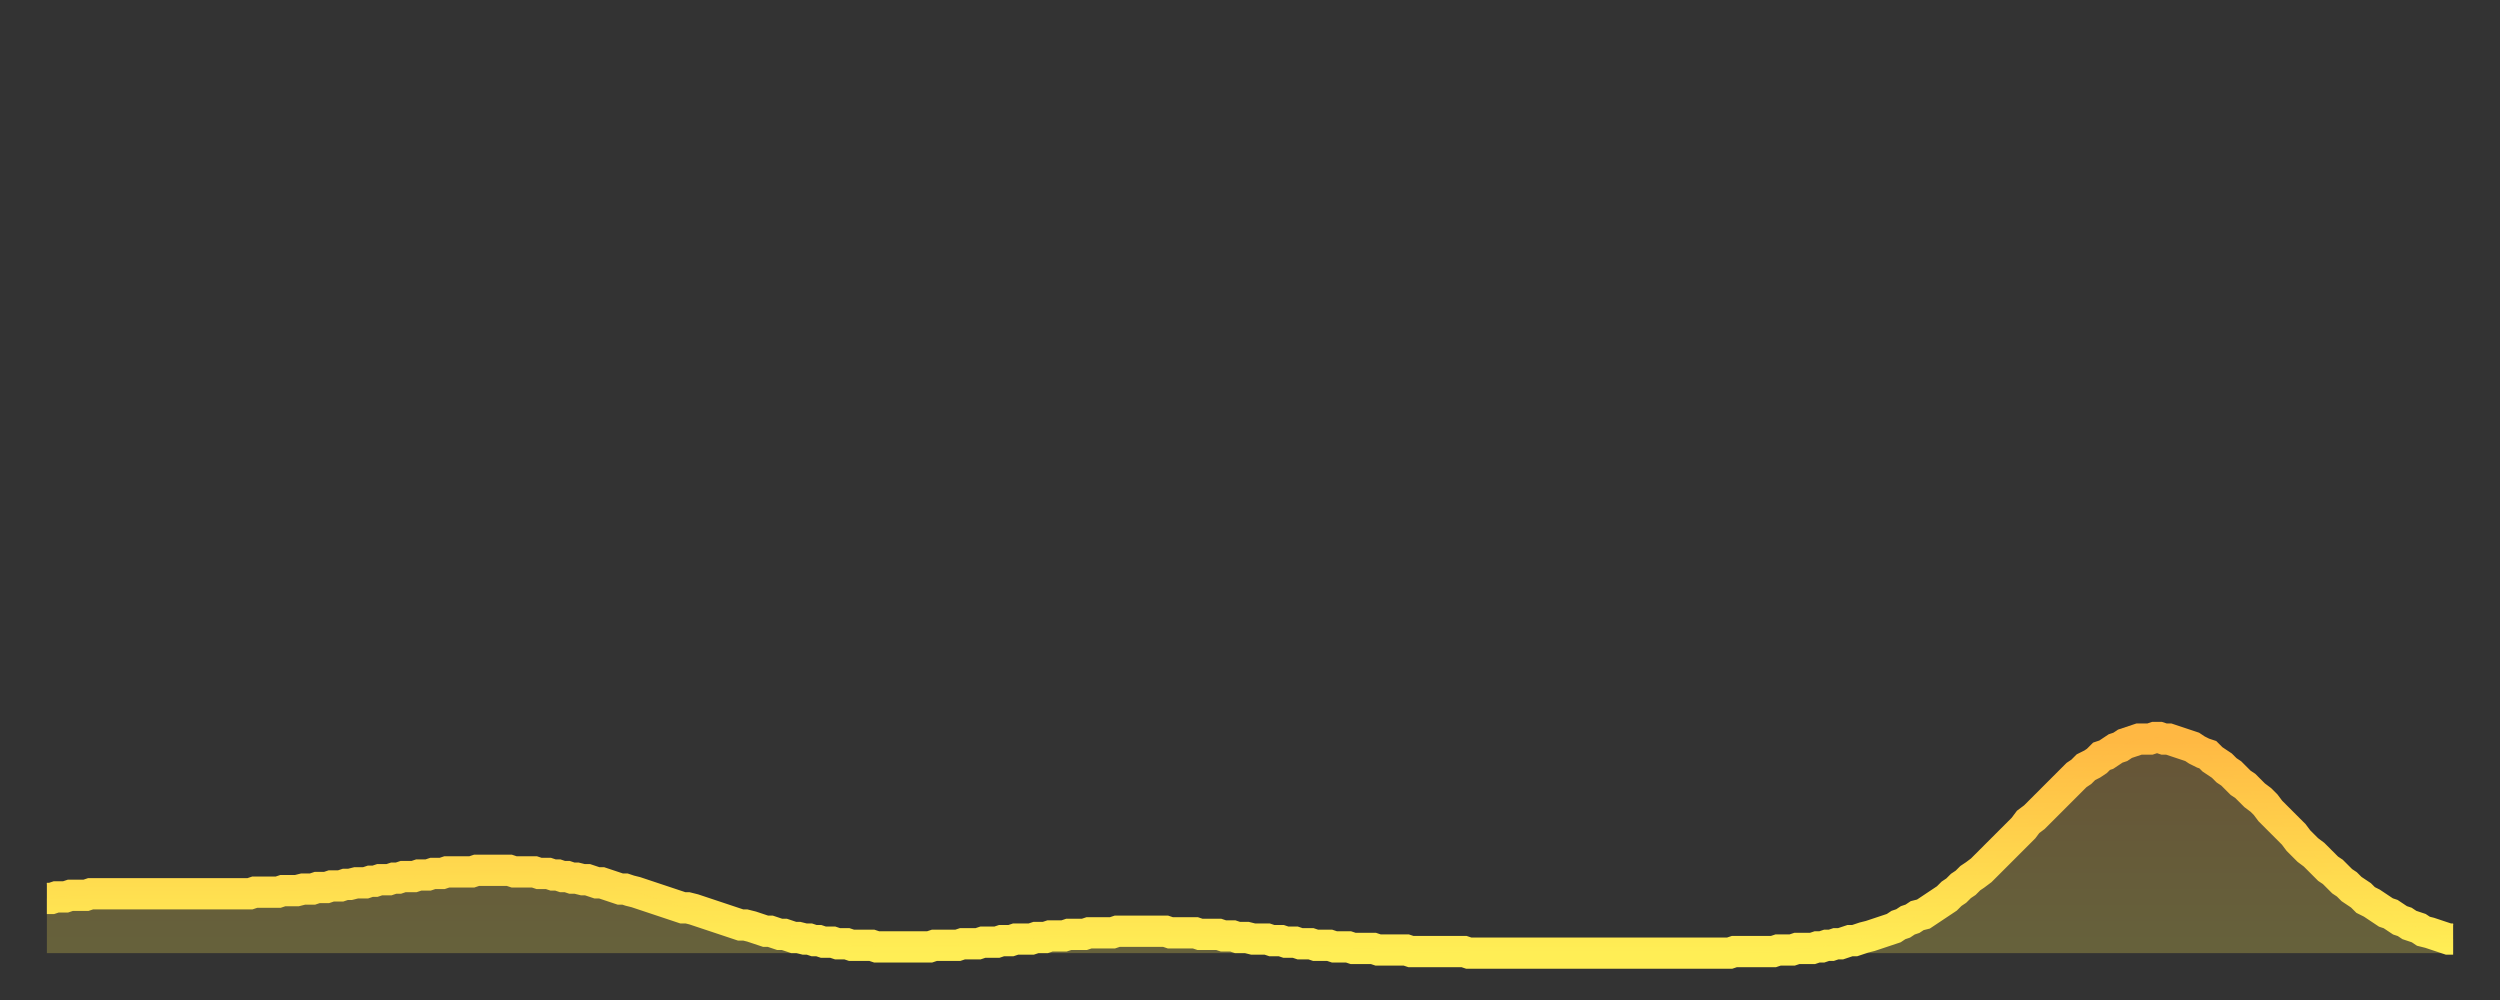
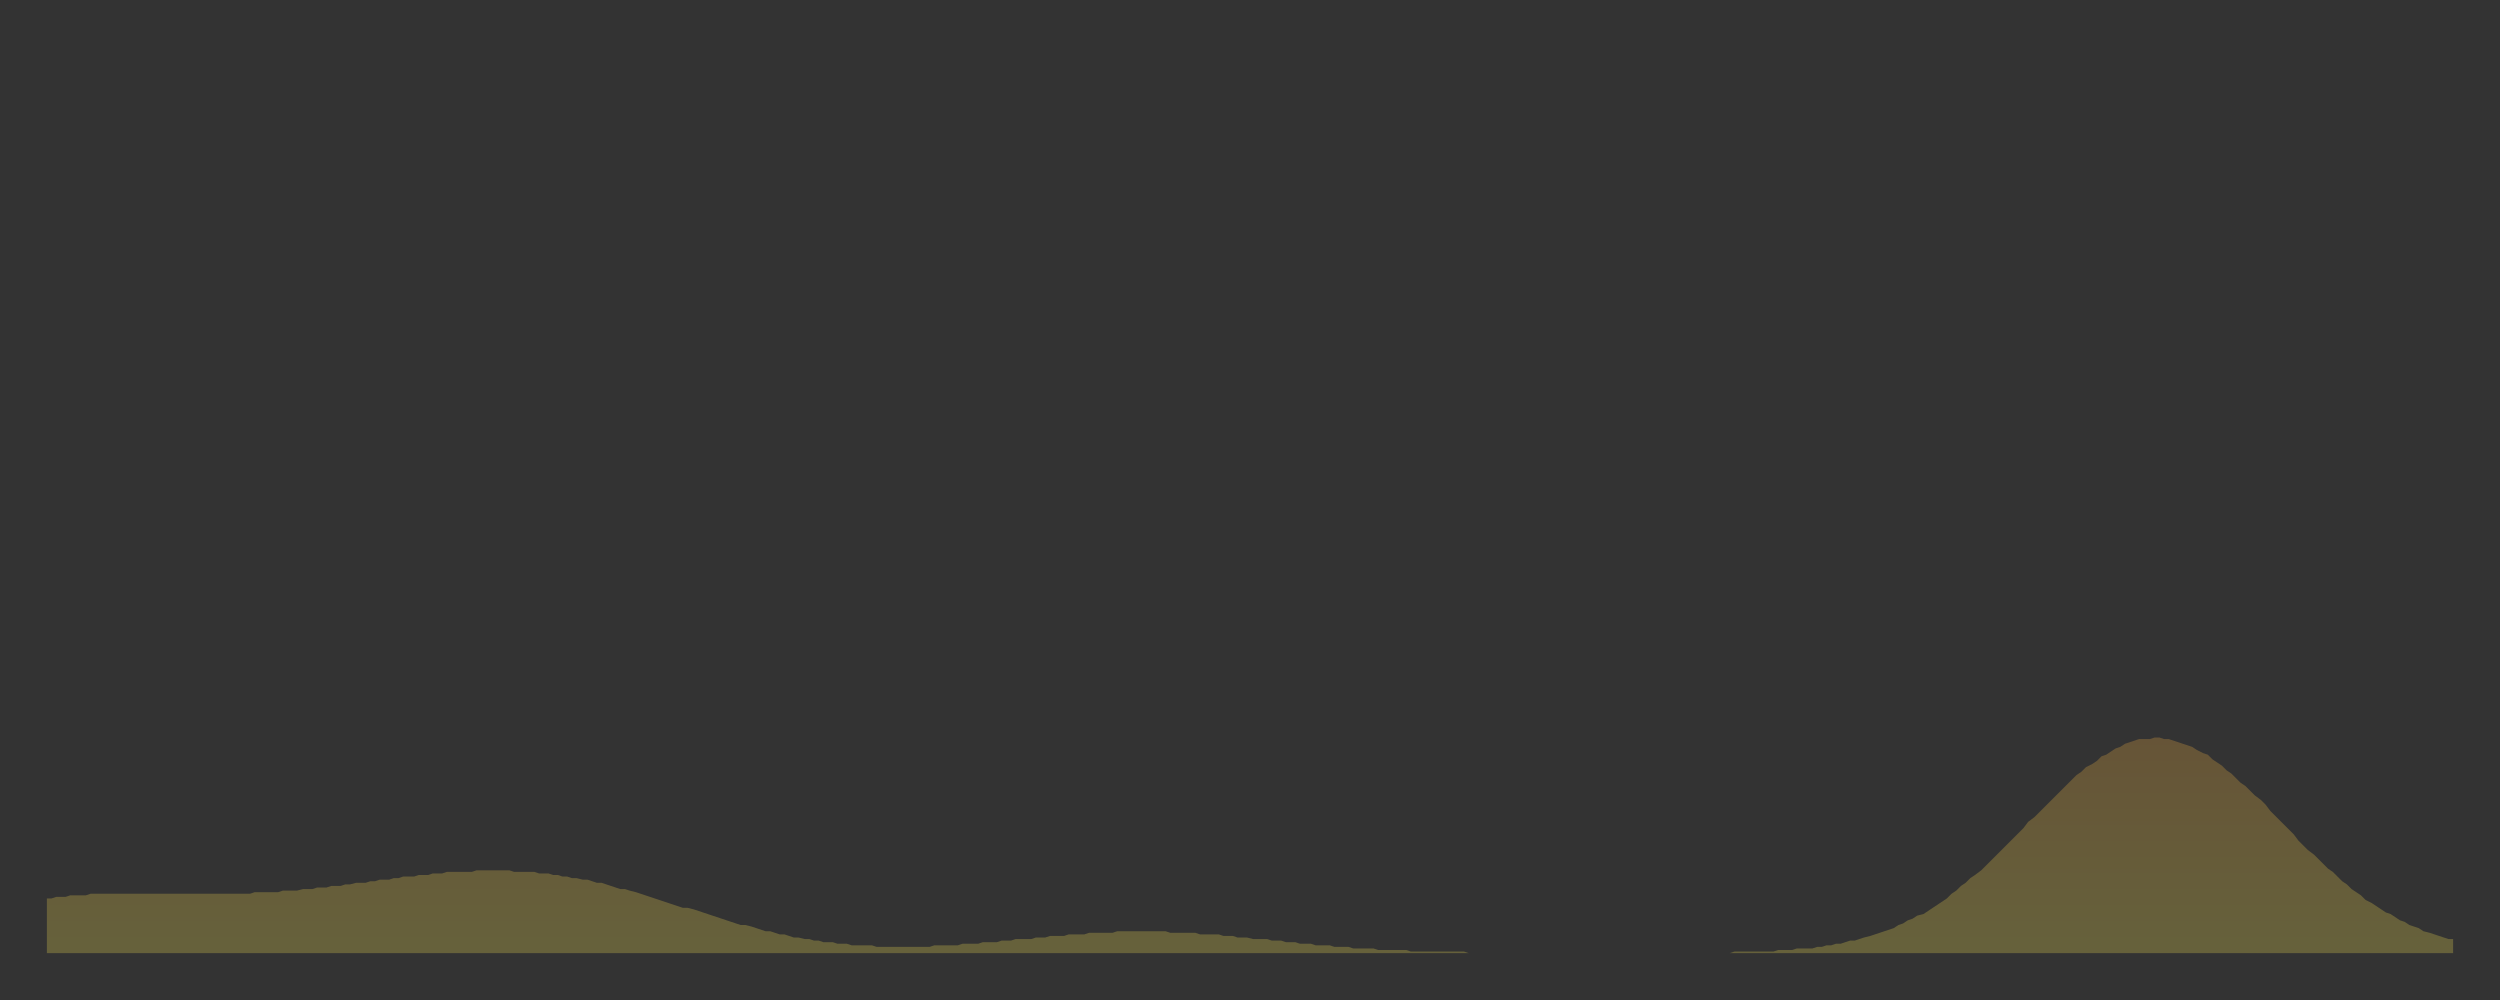
<svg xmlns="http://www.w3.org/2000/svg" baseProfile="full" height="64" version="1.1" width="160">
  <rect width="100%" height="100%" fill="#333333" stroke="none" />
  <defs>
    <linearGradient id="id1993948" x1="0" x2="0" y1="0" y2="1">
      <stop offset="0%" stop-color="#ffb843" />
      <stop offset="50%" stop-color="#ffd34c" />
      <stop offset="100%" stop-color="#ffee55" />
    </linearGradient>
  </defs>
  <g transform="translate(3,3)">
    <g>
-       <path d="M 0.0 54.5 0.3 54.5 0.6 54.4 0.9 54.4 1.2 54.4 1.5 54.3 1.9 54.3 2.2 54.3 2.5 54.3 2.8 54.2 3.1 54.2 3.4 54.2 3.7 54.2 4.0 54.2 4.3 54.2 4.6 54.2 4.9 54.2 5.2 54.2 5.6 54.2 5.9 54.2 6.2 54.2 6.5 54.2 6.8 54.2 7.1 54.2 7.4 54.2 7.7 54.2 8.0 54.2 8.3 54.2 8.6 54.2 8.9 54.2 9.3 54.2 9.6 54.2 9.9 54.2 10.2 54.2 10.5 54.2 10.8 54.2 11.1 54.2 11.4 54.2 11.7 54.2 12.0 54.2 12.3 54.2 12.7 54.2 13.0 54.2 13.3 54.1 13.6 54.1 13.9 54.1 14.2 54.1 14.5 54.1 14.8 54.1 15.1 54.0 15.4 54.0 15.7 54.0 16.0 54.0 16.4 53.9 16.7 53.9 17.0 53.9 17.3 53.8 17.6 53.8 17.9 53.8 18.2 53.7 18.5 53.7 18.8 53.7 19.1 53.6 19.4 53.6 19.8 53.5 20.1 53.5 20.4 53.5 20.7 53.4 21.0 53.4 21.3 53.3 21.6 53.3 21.9 53.3 22.2 53.2 22.5 53.2 22.8 53.1 23.1 53.1 23.5 53.1 23.8 53.0 24.1 53.0 24.4 53.0 24.7 52.9 25.0 52.9 25.3 52.9 25.6 52.8 25.9 52.8 26.2 52.8 26.5 52.8 26.8 52.8 27.2 52.8 27.5 52.7 27.8 52.7 28.1 52.7 28.4 52.7 28.7 52.7 29.0 52.7 29.3 52.7 29.6 52.7 29.9 52.8 30.2 52.8 30.6 52.8 30.9 52.8 31.2 52.8 31.5 52.9 31.8 52.9 32.1 52.9 32.4 53.0 32.7 53.0 33.0 53.1 33.3 53.1 33.6 53.2 33.9 53.2 34.3 53.3 34.6 53.3 34.9 53.4 35.2 53.5 35.5 53.5 35.8 53.6 36.1 53.7 36.4 53.8 36.7 53.9 37.0 53.9 37.3 54.0 37.7 54.1 38.0 54.2 38.3 54.3 38.6 54.4 38.9 54.5 39.2 54.6 39.5 54.7 39.8 54.8 40.1 54.9 40.4 55.0 40.7 55.1 41.0 55.1 41.4 55.2 41.7 55.3 42.0 55.4 42.3 55.5 42.6 55.6 42.9 55.7 43.2 55.8 43.5 55.9 43.8 56.0 44.1 56.1 44.4 56.2 44.7 56.2 45.1 56.3 45.4 56.4 45.7 56.5 46.0 56.6 46.3 56.6 46.6 56.7 46.9 56.8 47.2 56.8 47.5 56.9 47.8 57.0 48.1 57.0 48.5 57.1 48.8 57.1 49.1 57.2 49.4 57.2 49.7 57.3 50.0 57.3 50.3 57.3 50.6 57.4 50.9 57.4 51.2 57.4 51.5 57.5 51.8 57.5 52.2 57.5 52.5 57.5 52.8 57.5 53.1 57.6 53.4 57.6 53.7 57.6 54.0 57.6 54.3 57.6 54.6 57.6 54.9 57.6 55.2 57.6 55.6 57.6 55.9 57.6 56.2 57.6 56.5 57.6 56.8 57.5 57.1 57.5 57.4 57.5 57.7 57.5 58.0 57.5 58.3 57.5 58.6 57.4 58.9 57.4 59.3 57.4 59.6 57.4 59.9 57.3 60.2 57.3 60.5 57.3 60.8 57.3 61.1 57.2 61.4 57.2 61.7 57.2 62.0 57.1 62.3 57.1 62.6 57.1 63.0 57.1 63.3 57.0 63.6 57.0 63.9 57.0 64.2 56.9 64.5 56.9 64.8 56.9 65.1 56.9 65.4 56.8 65.7 56.8 66.0 56.8 66.4 56.8 66.7 56.7 67.0 56.7 67.3 56.7 67.6 56.7 67.9 56.7 68.2 56.7 68.5 56.6 68.8 56.6 69.1 56.6 69.4 56.6 69.7 56.6 70.1 56.6 70.4 56.6 70.7 56.6 71.0 56.6 71.3 56.6 71.6 56.6 71.9 56.7 72.2 56.7 72.5 56.7 72.8 56.7 73.1 56.7 73.5 56.7 73.8 56.8 74.1 56.8 74.4 56.8 74.7 56.8 75.0 56.8 75.3 56.9 75.6 56.9 75.9 56.9 76.2 57.0 76.5 57.0 76.8 57.0 77.2 57.1 77.5 57.1 77.8 57.1 78.1 57.1 78.4 57.2 78.7 57.2 79.0 57.2 79.3 57.3 79.6 57.3 79.9 57.3 80.2 57.4 80.5 57.4 80.9 57.4 81.2 57.5 81.5 57.5 81.8 57.5 82.1 57.5 82.4 57.6 82.7 57.6 83.0 57.6 83.3 57.6 83.6 57.7 83.9 57.7 84.3 57.7 84.6 57.7 84.9 57.7 85.2 57.8 85.5 57.8 85.8 57.8 86.1 57.8 86.4 57.8 86.7 57.8 87.0 57.8 87.3 57.9 87.6 57.9 88.0 57.9 88.3 57.9 88.6 57.9 88.9 57.9 89.2 57.9 89.5 57.9 89.8 57.9 90.1 57.9 90.4 57.9 90.7 57.9 91.0 58.0 91.4 58.0 91.7 58.0 92.0 58.0 92.3 58.0 92.6 58.0 92.9 58.0 93.2 58.0 93.5 58.0 93.8 58.0 94.1 58.0 94.4 58.0 94.7 58.0 95.1 58.0 95.4 58.0 95.7 58.0 96.0 58.0 96.3 58.0 96.6 58.0 96.9 58.0 97.2 58.0 97.5 58.0 97.8 58.0 98.1 58.0 98.4 58.0 98.8 58.0 99.1 58.0 99.4 58.0 99.7 58.0 100.0 58.0 100.3 58.0 100.6 58.0 100.9 58.0 101.2 58.0 101.5 58.0 101.8 58.0 102.2 58.0 102.5 58.0 102.8 58.0 103.1 58.0 103.4 58.0 103.7 58.0 104.0 58.0 104.3 58.0 104.6 58.0 104.9 58.0 105.2 58.0 105.5 58.0 105.9 58.0 106.2 58.0 106.5 58.0 106.8 58.0 107.1 58.0 107.4 58.0 107.7 58.0 108.0 57.9 108.3 57.9 108.6 57.9 108.9 57.9 109.3 57.9 109.6 57.9 109.9 57.9 110.2 57.9 110.5 57.9 110.8 57.8 111.1 57.8 111.4 57.8 111.7 57.8 112.0 57.7 112.3 57.7 112.6 57.7 113.0 57.7 113.3 57.6 113.6 57.6 113.9 57.5 114.2 57.5 114.5 57.4 114.8 57.4 115.1 57.3 115.4 57.2 115.7 57.2 116.0 57.1 116.3 57.0 116.7 56.9 117.0 56.8 117.3 56.7 117.6 56.6 117.9 56.5 118.2 56.4 118.5 56.2 118.8 56.1 119.1 55.9 119.4 55.8 119.7 55.6 120.1 55.5 120.4 55.3 120.7 55.1 121.0 54.9 121.3 54.7 121.6 54.5 121.9 54.2 122.2 54.0 122.5 53.7 122.8 53.5 123.1 53.2 123.4 53.0 123.8 52.7 124.1 52.4 124.4 52.1 124.7 51.8 125.0 51.5 125.3 51.2 125.6 50.9 125.9 50.6 126.2 50.3 126.5 50.0 126.8 49.6 127.2 49.3 127.5 49.0 127.8 48.7 128.1 48.4 128.4 48.1 128.7 47.8 129.0 47.5 129.3 47.2 129.6 46.9 129.9 46.6 130.2 46.4 130.5 46.1 130.9 45.9 131.2 45.7 131.5 45.4 131.8 45.3 132.1 45.1 132.4 44.9 132.7 44.8 133.0 44.6 133.3 44.5 133.6 44.4 133.9 44.3 134.2 44.3 134.6 44.3 134.9 44.2 135.2 44.2 135.5 44.3 135.8 44.3 136.1 44.4 136.4 44.5 136.7 44.6 137.0 44.7 137.3 44.8 137.6 45.0 138.0 45.2 138.3 45.3 138.6 45.6 138.9 45.8 139.2 46.0 139.5 46.3 139.8 46.5 140.1 46.8 140.4 47.1 140.7 47.3 141.0 47.6 141.3 47.9 141.7 48.2 142.0 48.5 142.3 48.9 142.6 49.2 142.9 49.5 143.2 49.8 143.5 50.1 143.8 50.4 144.1 50.8 144.4 51.1 144.7 51.4 145.1 51.7 145.4 52.0 145.7 52.3 146.0 52.6 146.3 52.8 146.6 53.1 146.9 53.4 147.2 53.6 147.5 53.9 147.8 54.1 148.1 54.3 148.4 54.6 148.8 54.8 149.1 55.0 149.4 55.2 149.7 55.4 150.0 55.5 150.3 55.7 150.6 55.9 150.9 56.0 151.2 56.2 151.5 56.3 151.8 56.4 152.1 56.6 152.5 56.7 152.8 56.8 153.1 56.9 153.4 57.0 153.7 57.1 154.0 57.1" fill="none" id="graph-curve" opacity="1" stroke="url(#id1993948)" stroke-width="2" />
      <path d="M 0 58 L 0.0 54.5 0.3 54.5 0.6 54.4 0.9 54.4 1.2 54.4 1.5 54.3 1.9 54.3 2.2 54.3 2.5 54.3 2.8 54.2 3.1 54.2 3.4 54.2 3.7 54.2 4.0 54.2 4.3 54.2 4.6 54.2 4.9 54.2 5.2 54.2 5.6 54.2 5.9 54.2 6.2 54.2 6.5 54.2 6.8 54.2 7.1 54.2 7.4 54.2 7.7 54.2 8.0 54.2 8.3 54.2 8.6 54.2 8.9 54.2 9.3 54.2 9.6 54.2 9.9 54.2 10.2 54.2 10.5 54.2 10.8 54.2 11.1 54.2 11.4 54.2 11.7 54.2 12.0 54.2 12.3 54.2 12.7 54.2 13.0 54.2 13.3 54.1 13.6 54.1 13.9 54.1 14.2 54.1 14.5 54.1 14.8 54.1 15.1 54.0 15.4 54.0 15.7 54.0 16.0 54.0 16.4 53.9 16.7 53.9 17.0 53.9 17.3 53.8 17.6 53.8 17.9 53.8 18.2 53.7 18.5 53.7 18.8 53.7 19.1 53.6 19.4 53.6 19.8 53.5 20.1 53.5 20.4 53.5 20.7 53.4 21.0 53.4 21.3 53.3 21.6 53.3 21.9 53.3 22.2 53.2 22.5 53.2 22.8 53.1 23.1 53.1 23.5 53.1 23.8 53.0 24.1 53.0 24.4 53.0 24.7 52.9 25.0 52.9 25.3 52.9 25.6 52.8 25.9 52.8 26.2 52.8 26.5 52.8 26.8 52.8 27.2 52.8 27.5 52.7 27.8 52.7 28.1 52.7 28.4 52.7 28.7 52.7 29.0 52.7 29.3 52.7 29.6 52.7 29.9 52.8 30.2 52.8 30.6 52.8 30.9 52.8 31.2 52.8 31.5 52.9 31.8 52.9 32.1 52.9 32.4 53.0 32.7 53.0 33.0 53.1 33.3 53.1 33.6 53.2 33.9 53.2 34.3 53.3 34.6 53.3 34.9 53.4 35.2 53.5 35.5 53.5 35.8 53.6 36.1 53.7 36.4 53.8 36.7 53.9 37.0 53.9 37.3 54.0 37.7 54.1 38.0 54.2 38.3 54.3 38.6 54.4 38.9 54.5 39.2 54.6 39.5 54.7 39.8 54.8 40.1 54.9 40.4 55.0 40.7 55.1 41.0 55.1 41.4 55.2 41.7 55.3 42.0 55.4 42.3 55.5 42.6 55.6 42.9 55.7 43.2 55.8 43.5 55.9 43.8 56.0 44.1 56.1 44.4 56.2 44.7 56.2 45.1 56.3 45.4 56.4 45.7 56.5 46.0 56.6 46.3 56.6 46.6 56.7 46.9 56.8 47.2 56.8 47.5 56.9 47.8 57.0 48.1 57.0 48.5 57.1 48.8 57.1 49.1 57.2 49.4 57.2 49.7 57.3 50.0 57.3 50.3 57.3 50.6 57.4 50.9 57.4 51.2 57.4 51.5 57.5 51.8 57.5 52.2 57.5 52.5 57.5 52.8 57.5 53.1 57.6 53.4 57.6 53.7 57.6 54.0 57.6 54.3 57.6 54.6 57.6 54.9 57.6 55.2 57.6 55.6 57.6 55.9 57.6 56.2 57.6 56.5 57.6 56.8 57.5 57.1 57.5 57.4 57.5 57.7 57.5 58.0 57.5 58.3 57.5 58.6 57.4 58.9 57.4 59.3 57.4 59.6 57.4 59.9 57.3 60.2 57.3 60.5 57.3 60.8 57.3 61.1 57.2 61.4 57.2 61.7 57.2 62.0 57.1 62.3 57.1 62.6 57.1 63.0 57.1 63.3 57.0 63.6 57.0 63.9 57.0 64.2 56.9 64.5 56.9 64.8 56.9 65.1 56.9 65.4 56.8 65.7 56.8 66.0 56.8 66.4 56.8 66.7 56.7 67.0 56.7 67.3 56.7 67.6 56.7 67.9 56.7 68.2 56.7 68.5 56.6 68.8 56.6 69.1 56.6 69.4 56.6 69.7 56.6 70.1 56.6 70.4 56.6 70.7 56.6 71.0 56.6 71.3 56.6 71.6 56.6 71.9 56.7 72.2 56.7 72.5 56.7 72.8 56.7 73.1 56.7 73.5 56.7 73.8 56.8 74.1 56.8 74.4 56.8 74.7 56.8 75.0 56.8 75.3 56.9 75.6 56.9 75.9 56.9 76.2 57.0 76.5 57.0 76.8 57.0 77.2 57.1 77.5 57.1 77.8 57.1 78.1 57.1 78.4 57.2 78.7 57.2 79.0 57.2 79.3 57.3 79.6 57.3 79.9 57.3 80.2 57.4 80.5 57.4 80.9 57.4 81.2 57.5 81.5 57.5 81.8 57.5 82.1 57.5 82.4 57.6 82.7 57.6 83.0 57.6 83.3 57.6 83.6 57.7 83.9 57.7 84.3 57.7 84.6 57.7 84.9 57.7 85.2 57.8 85.5 57.8 85.8 57.8 86.1 57.8 86.4 57.8 86.7 57.8 87.0 57.8 87.3 57.9 87.6 57.9 88.0 57.9 88.3 57.9 88.6 57.9 88.9 57.9 89.2 57.9 89.5 57.9 89.8 57.9 90.1 57.9 90.4 57.9 90.7 57.9 91.0 58.0 91.4 58.0 91.7 58.0 92.0 58.0 92.3 58.0 92.6 58.0 92.9 58.0 93.2 58.0 93.5 58.0 93.8 58.0 94.1 58.0 94.4 58.0 94.7 58.0 95.1 58.0 95.4 58.0 95.7 58.0 96.0 58.0 96.3 58.0 96.6 58.0 96.9 58.0 97.2 58.0 97.5 58.0 97.8 58.0 98.1 58.0 98.4 58.0 98.8 58.0 99.1 58.0 99.4 58.0 99.7 58.0 100.0 58.0 100.3 58.0 100.6 58.0 100.9 58.0 101.2 58.0 101.5 58.0 101.8 58.0 102.2 58.0 102.5 58.0 102.8 58.0 103.1 58.0 103.4 58.0 103.7 58.0 104.0 58.0 104.3 58.0 104.6 58.0 104.9 58.0 105.2 58.0 105.5 58.0 105.9 58.0 106.2 58.0 106.5 58.0 106.8 58.0 107.1 58.0 107.4 58.0 107.7 58.0 108.0 57.9 108.3 57.9 108.6 57.9 108.9 57.9 109.3 57.9 109.6 57.9 109.9 57.9 110.2 57.9 110.5 57.9 110.8 57.8 111.1 57.8 111.4 57.8 111.7 57.8 112.0 57.7 112.3 57.7 112.6 57.7 113.0 57.7 113.3 57.6 113.6 57.6 113.9 57.5 114.2 57.5 114.5 57.4 114.8 57.4 115.1 57.3 115.4 57.2 115.7 57.2 116.0 57.1 116.3 57.0 116.7 56.9 117.0 56.8 117.3 56.7 117.6 56.6 117.9 56.5 118.2 56.4 118.5 56.2 118.8 56.1 119.1 55.9 119.4 55.8 119.7 55.6 120.1 55.5 120.4 55.3 120.7 55.1 121.0 54.9 121.3 54.7 121.6 54.5 121.9 54.2 122.2 54.0 122.5 53.7 122.8 53.5 123.1 53.2 123.4 53.0 123.8 52.7 124.1 52.4 124.4 52.1 124.7 51.8 125.0 51.5 125.3 51.2 125.6 50.9 125.9 50.6 126.2 50.3 126.5 50.0 126.8 49.6 127.2 49.3 127.5 49.0 127.8 48.7 128.1 48.4 128.4 48.1 128.7 47.8 129.0 47.5 129.3 47.2 129.6 46.9 129.9 46.6 130.2 46.4 130.5 46.1 130.9 45.9 131.2 45.7 131.5 45.4 131.8 45.3 132.1 45.1 132.4 44.9 132.7 44.8 133.0 44.6 133.3 44.5 133.6 44.4 133.9 44.3 134.2 44.3 134.6 44.3 134.9 44.2 135.2 44.2 135.5 44.3 135.8 44.3 136.1 44.4 136.4 44.5 136.7 44.6 137.0 44.7 137.3 44.8 137.6 45.0 138.0 45.2 138.3 45.3 138.6 45.6 138.9 45.8 139.2 46.0 139.5 46.3 139.8 46.5 140.1 46.8 140.4 47.1 140.7 47.3 141.0 47.6 141.3 47.9 141.7 48.2 142.0 48.5 142.3 48.9 142.6 49.2 142.9 49.5 143.2 49.8 143.5 50.1 143.8 50.4 144.1 50.8 144.4 51.1 144.7 51.4 145.1 51.7 145.4 52.0 145.7 52.3 146.0 52.6 146.3 52.8 146.6 53.1 146.9 53.4 147.2 53.6 147.5 53.9 147.8 54.1 148.1 54.3 148.4 54.6 148.8 54.8 149.1 55.0 149.4 55.2 149.7 55.4 150.0 55.5 150.3 55.7 150.6 55.9 150.9 56.0 151.2 56.2 151.5 56.3 151.8 56.4 152.1 56.6 152.5 56.7 152.8 56.8 153.1 56.9 153.4 57.0 153.7 57.1 154.0 57.1 154 58" fill="url(#id1993948)" fill-opacity=".25" id="graph-shadow" />
    </g>
  </g>
</svg>